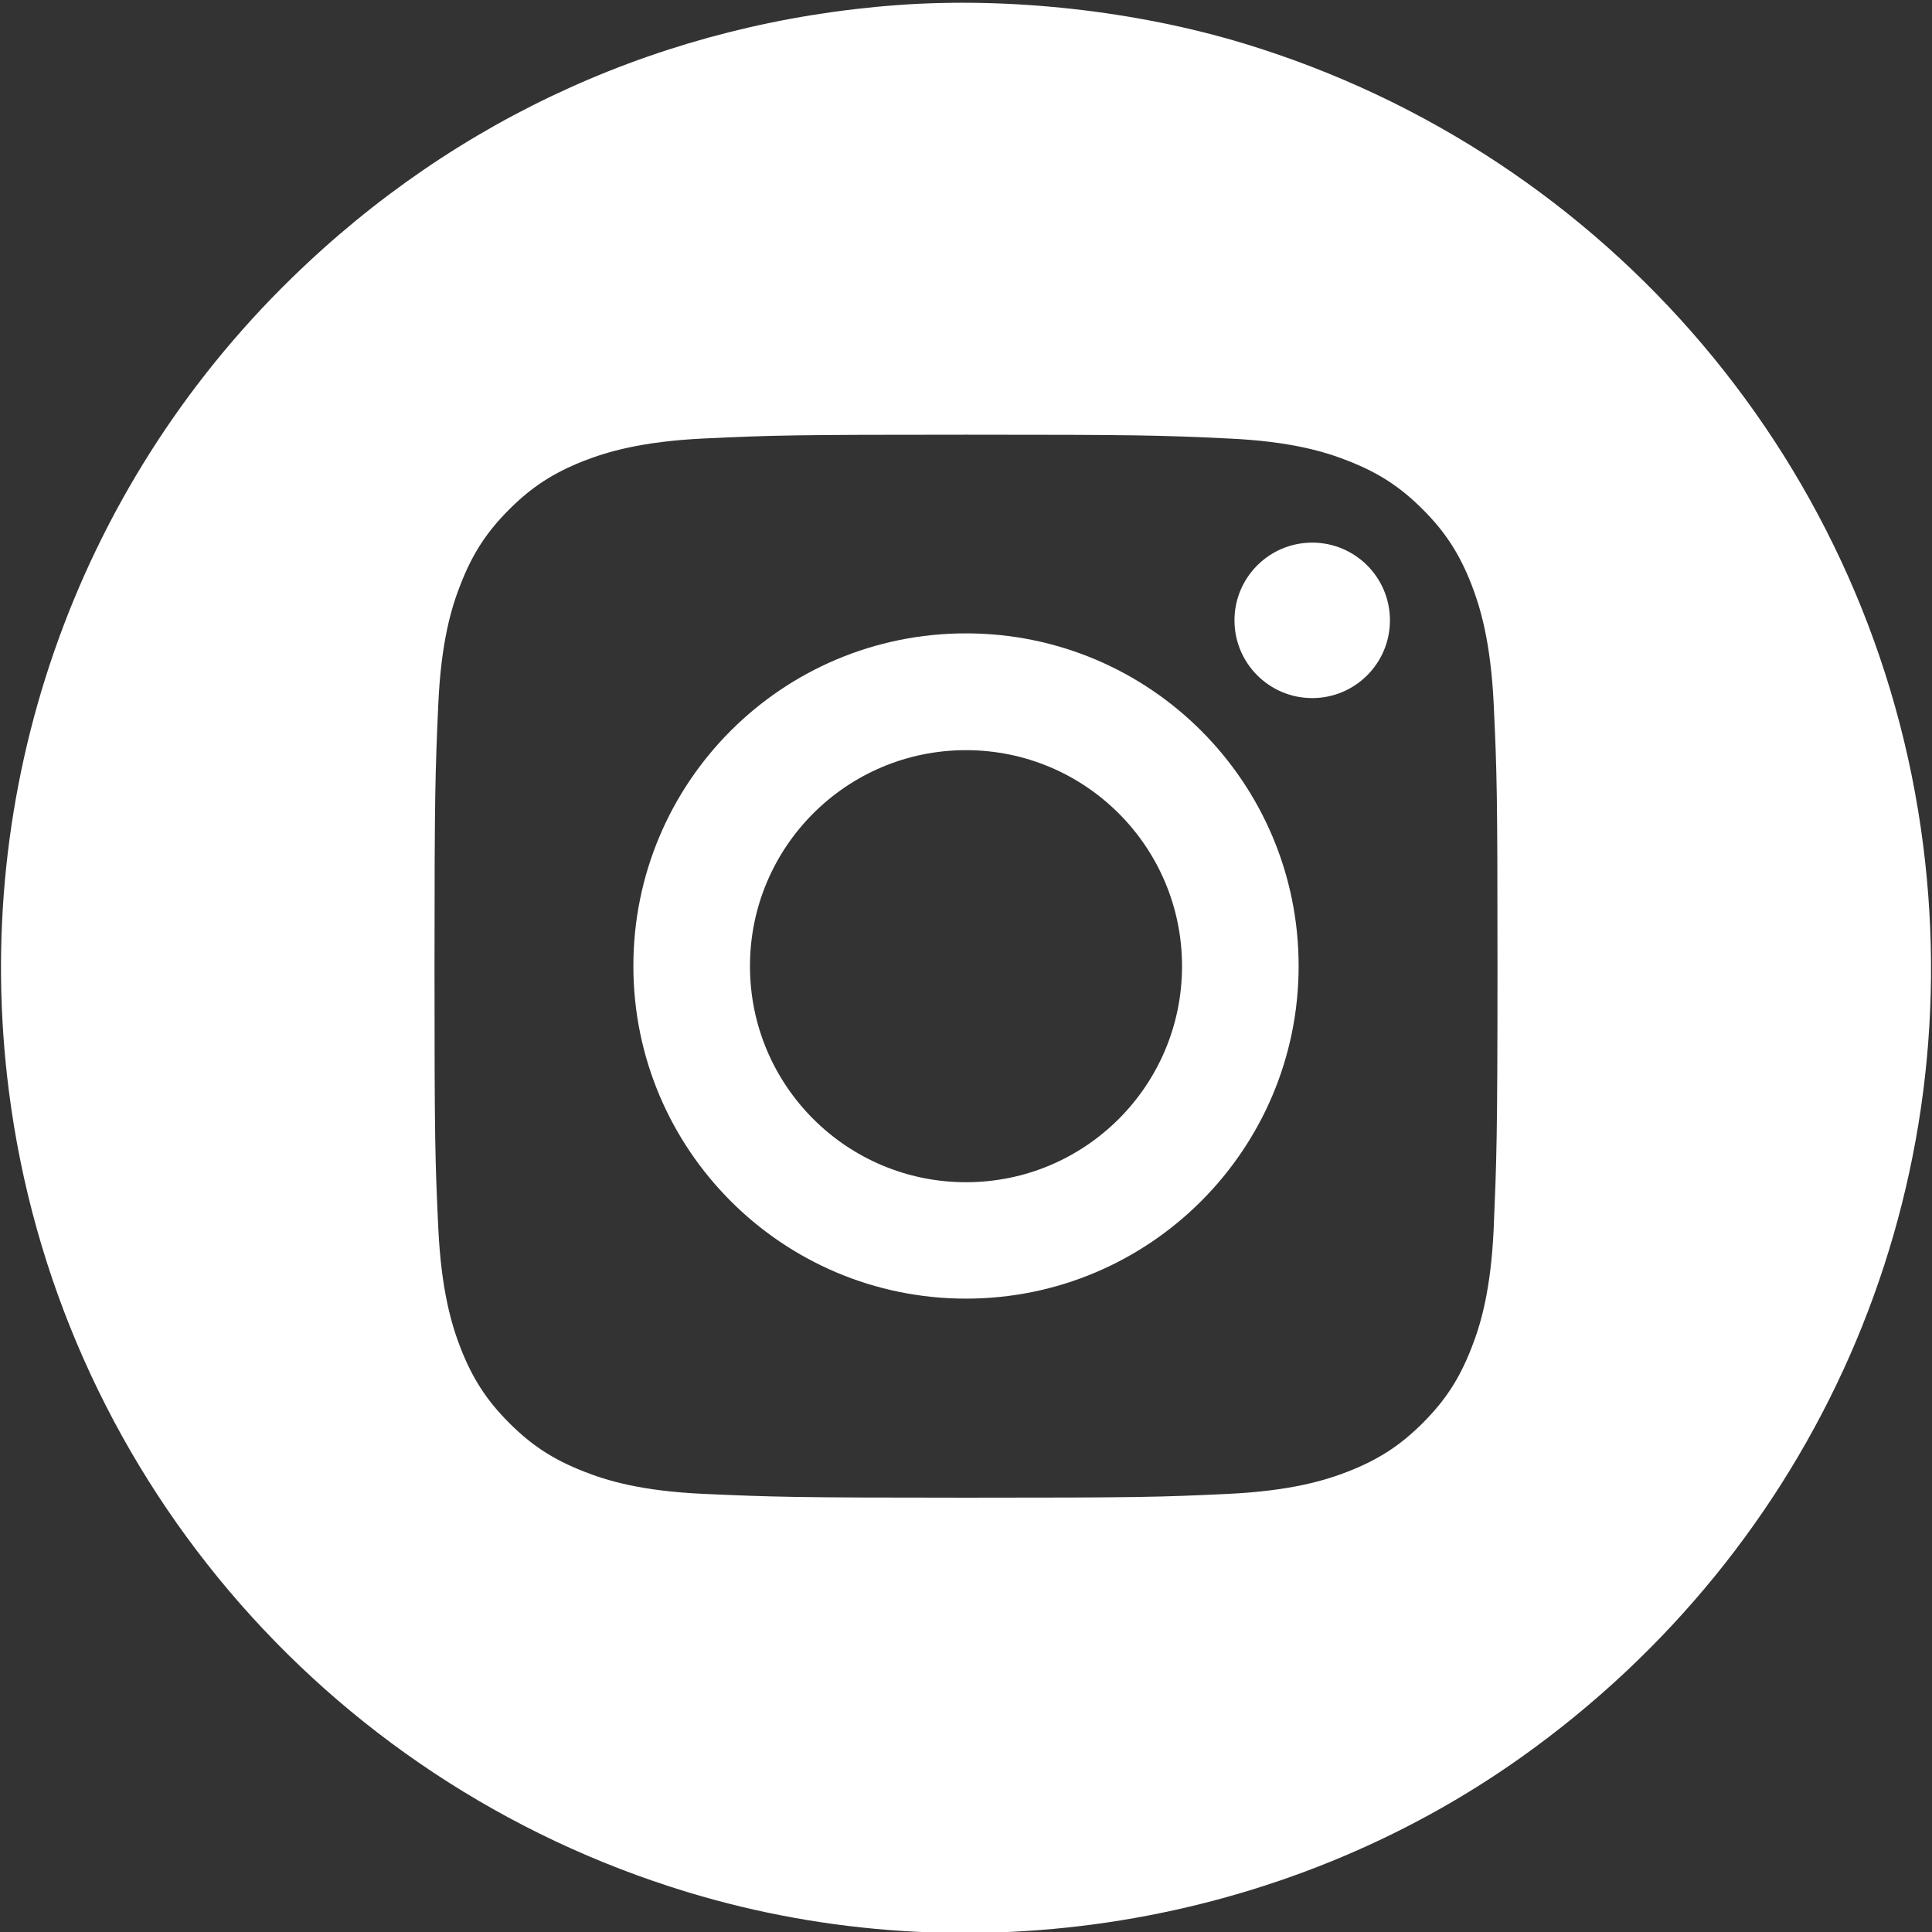
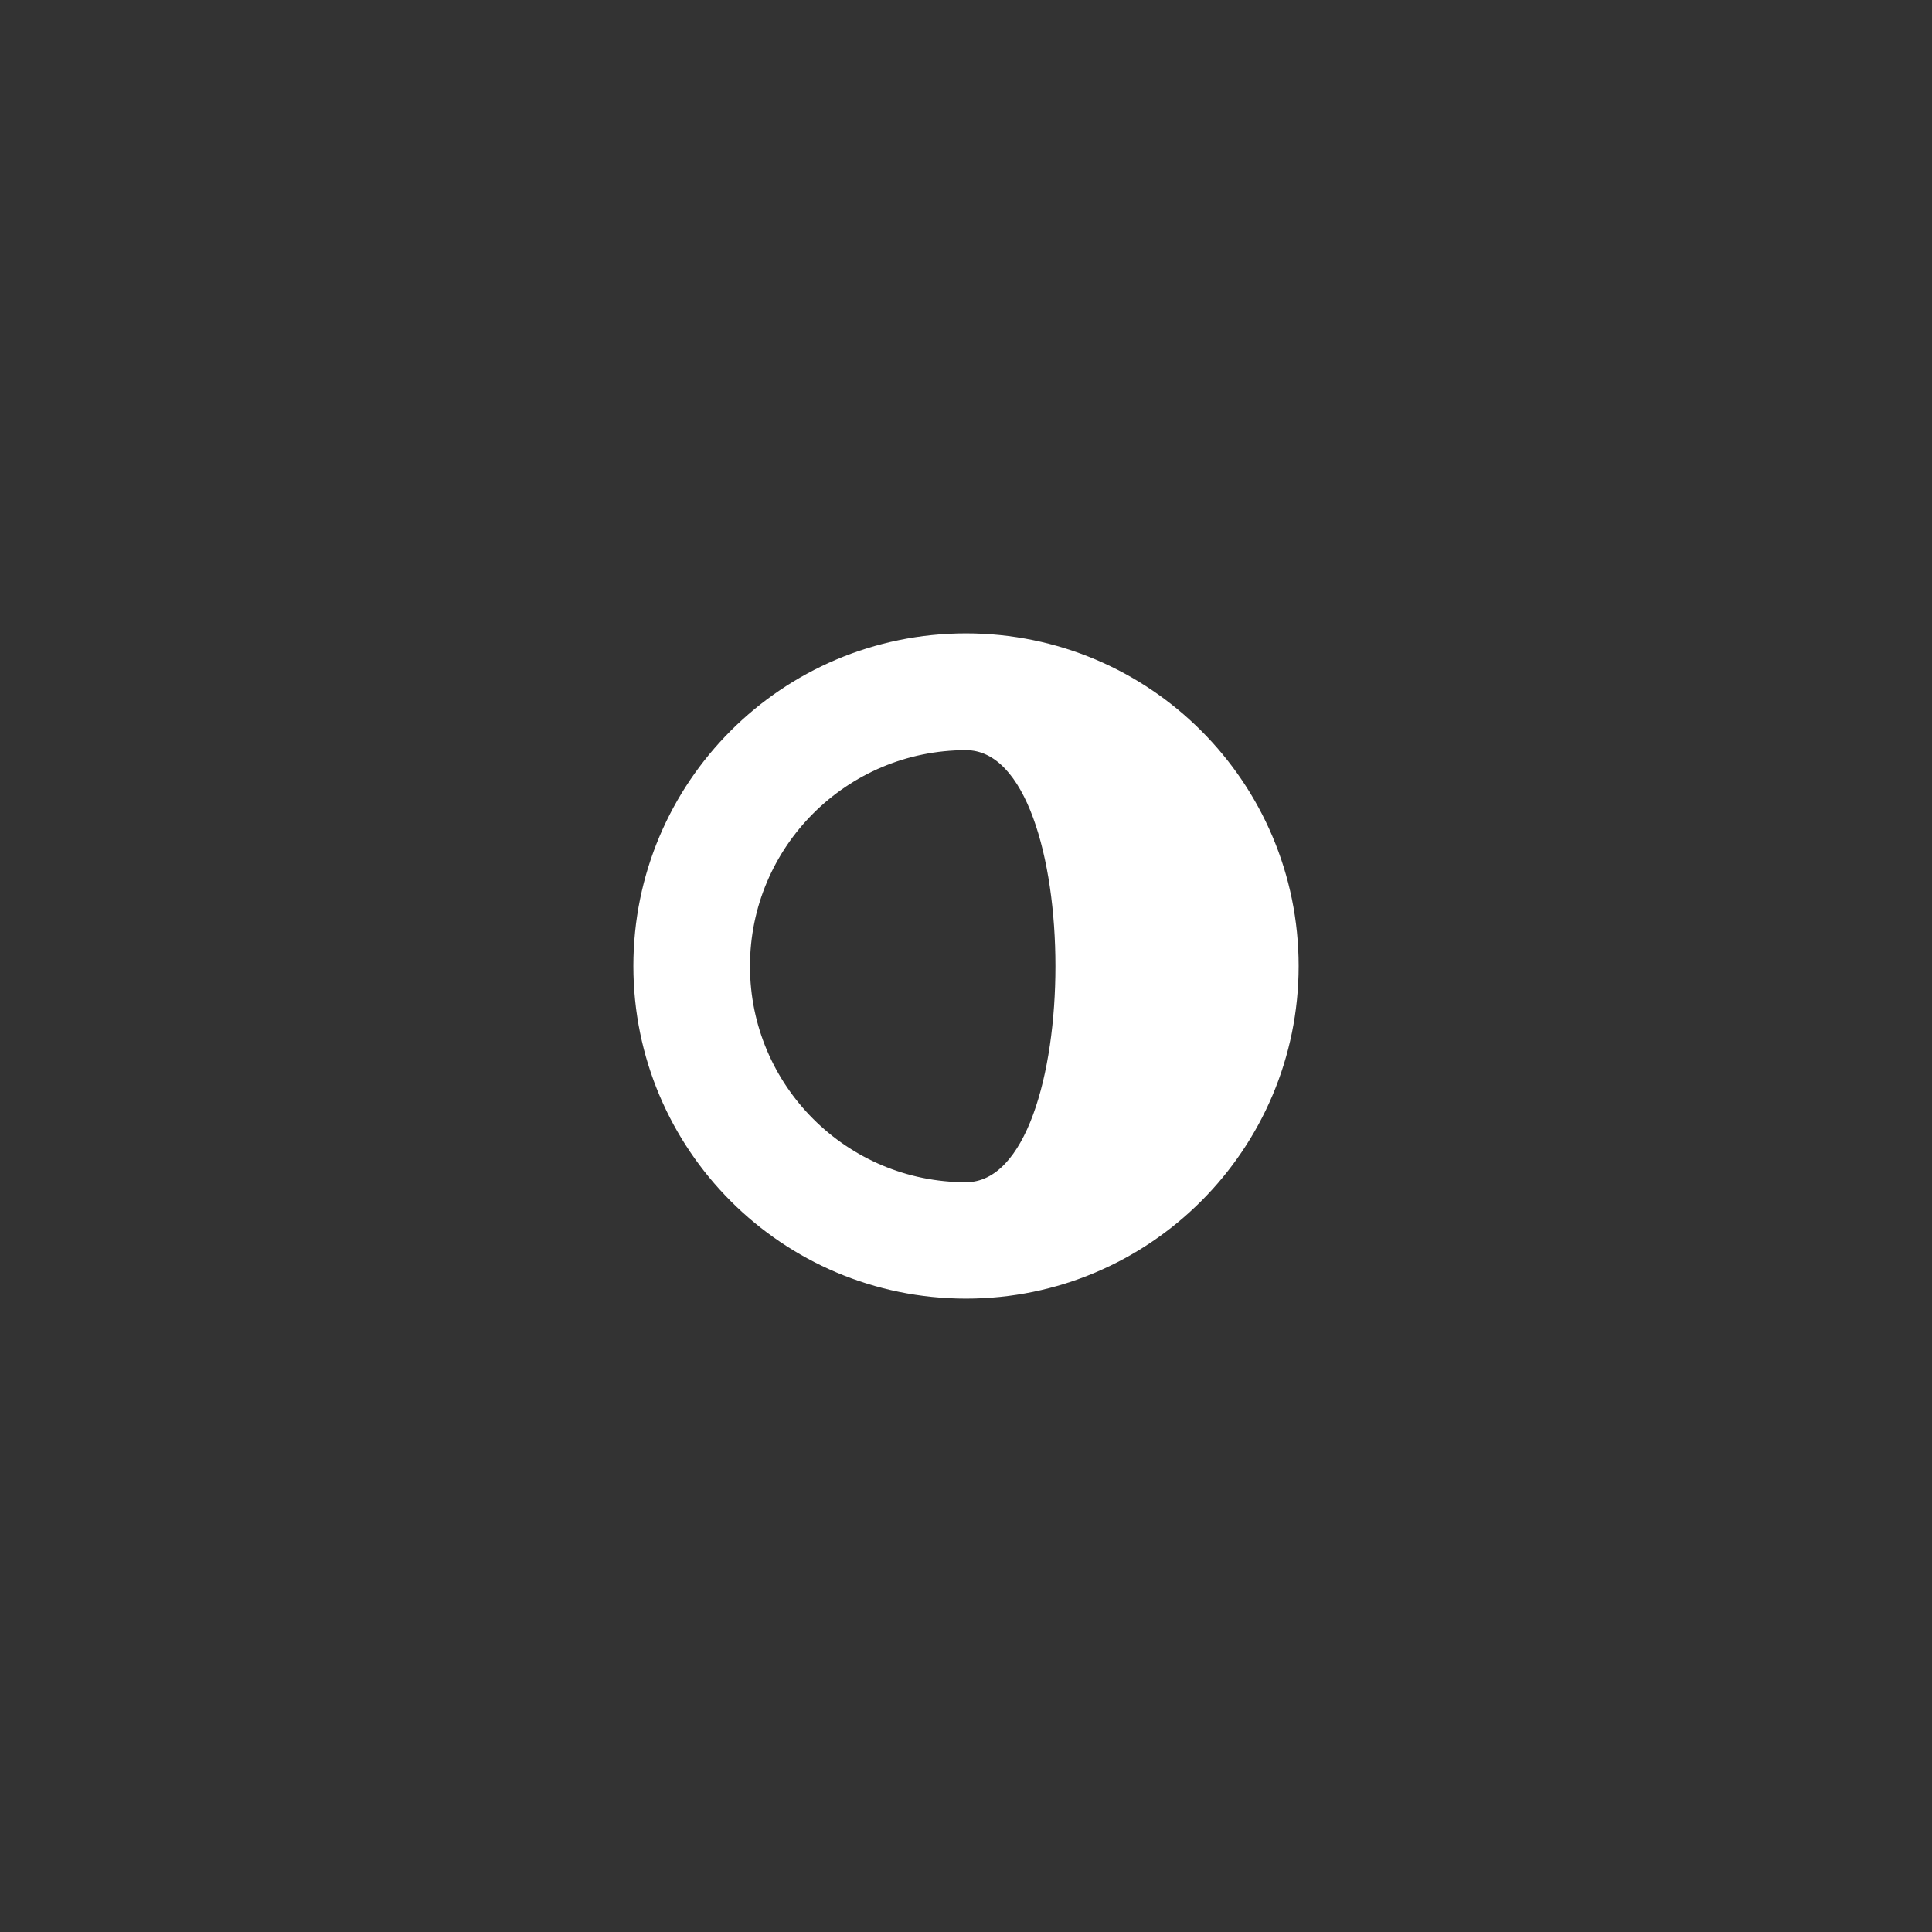
<svg xmlns="http://www.w3.org/2000/svg" id="Слой_1" x="0px" y="0px" viewBox="0 0 1024 1024" style="enable-background:new 0 0 1024 1024;" xml:space="preserve">
  <rect x="0" y="0" width="1024" height="1024" fill="#333333" stroke="none" />
  <style type="text/css"> .st0{fill:none;} .st1{fill:#FFFFFF;} </style>
  <g>
    <title />
-     <rect id="canvas_background" x="-1" y="-1" class="st0" width="1026" height="1026" />
  </g>
  <title />
  <g>
-     <path class="st1" d="M1019.3,447.8C993.9,248.3,853.1,82.1,659.8,23.2C602.3,5.7,535.2-1.7,475.5,2.7 c-122.1,9.1-233.5,59.3-321,144.8C39.4,259.7-15.7,418.6,4.7,578.2C30.1,777.8,170.9,944,364.2,1002.8 c149.5,45.5,315.8,18.5,442.5-71.7C962.4,820.2,1043.4,636.2,1019.3,447.8z M791.7,650.9c-1.5,33.5-7.1,51.7-11.9,63.8 c-6.3,16.1-13.7,27.5-25.7,39.5c-12,12-23.5,19.4-39.5,25.7c-12.1,4.7-30.3,10.3-63.8,11.9c-36.2,1.7-47.1,2-138.8,2 s-102.6-0.4-138.8-2c-33.5-1.5-51.7-7.1-63.8-11.9c-16.1-6.3-27.5-13.7-39.5-25.7c-12-12-19.4-23.5-25.7-39.5 c-4.7-12.1-10.3-30.3-11.9-63.8c-1.7-36.2-2-47.1-2-138.8s0.4-102.6,2-138.8c1.5-33.5,7.1-51.7,11.9-63.8 c6.3-16.1,13.7-27.5,25.7-39.5c12-12,23.5-19.4,39.5-25.7c12.1-4.7,30.3-10.3,63.8-11.9c36.2-1.7,47.1-2,138.8-2s102.6,0.3,138.8,2 c33.5,1.5,51.7,7.1,63.8,11.9c16.1,6.3,27.5,13.7,39.5,25.7c12,12,19.4,23.5,25.7,39.5c4.7,12.1,10.3,30.3,11.9,63.8 c1.7,36.2,2,47.1,2,138.8S793.2,614.7,791.7,650.9z" />
-     <path class="st1" d="M512,335.7c-97.5,0-176.3,78.9-176.3,176.3s79,176.3,176.3,176.3s176.3-79,176.3-176.3S609.5,335.7,512,335.7z M512,626.6c-63.2,0-114.5-51.2-114.5-114.5S448.8,397.6,512,397.6s114.5,51.2,114.5,114.5S575.2,626.6,512,626.6z" />
-     <circle class="st1" cx="695.5" cy="328.8" r="41.2" />
+     <path class="st1" d="M512,335.7c-97.5,0-176.3,78.9-176.3,176.3s79,176.3,176.3,176.3s176.3-79,176.3-176.3S609.5,335.7,512,335.7z M512,626.6c-63.2,0-114.5-51.2-114.5-114.5S448.8,397.6,512,397.6S575.2,626.6,512,626.6z" />
  </g>
</svg>